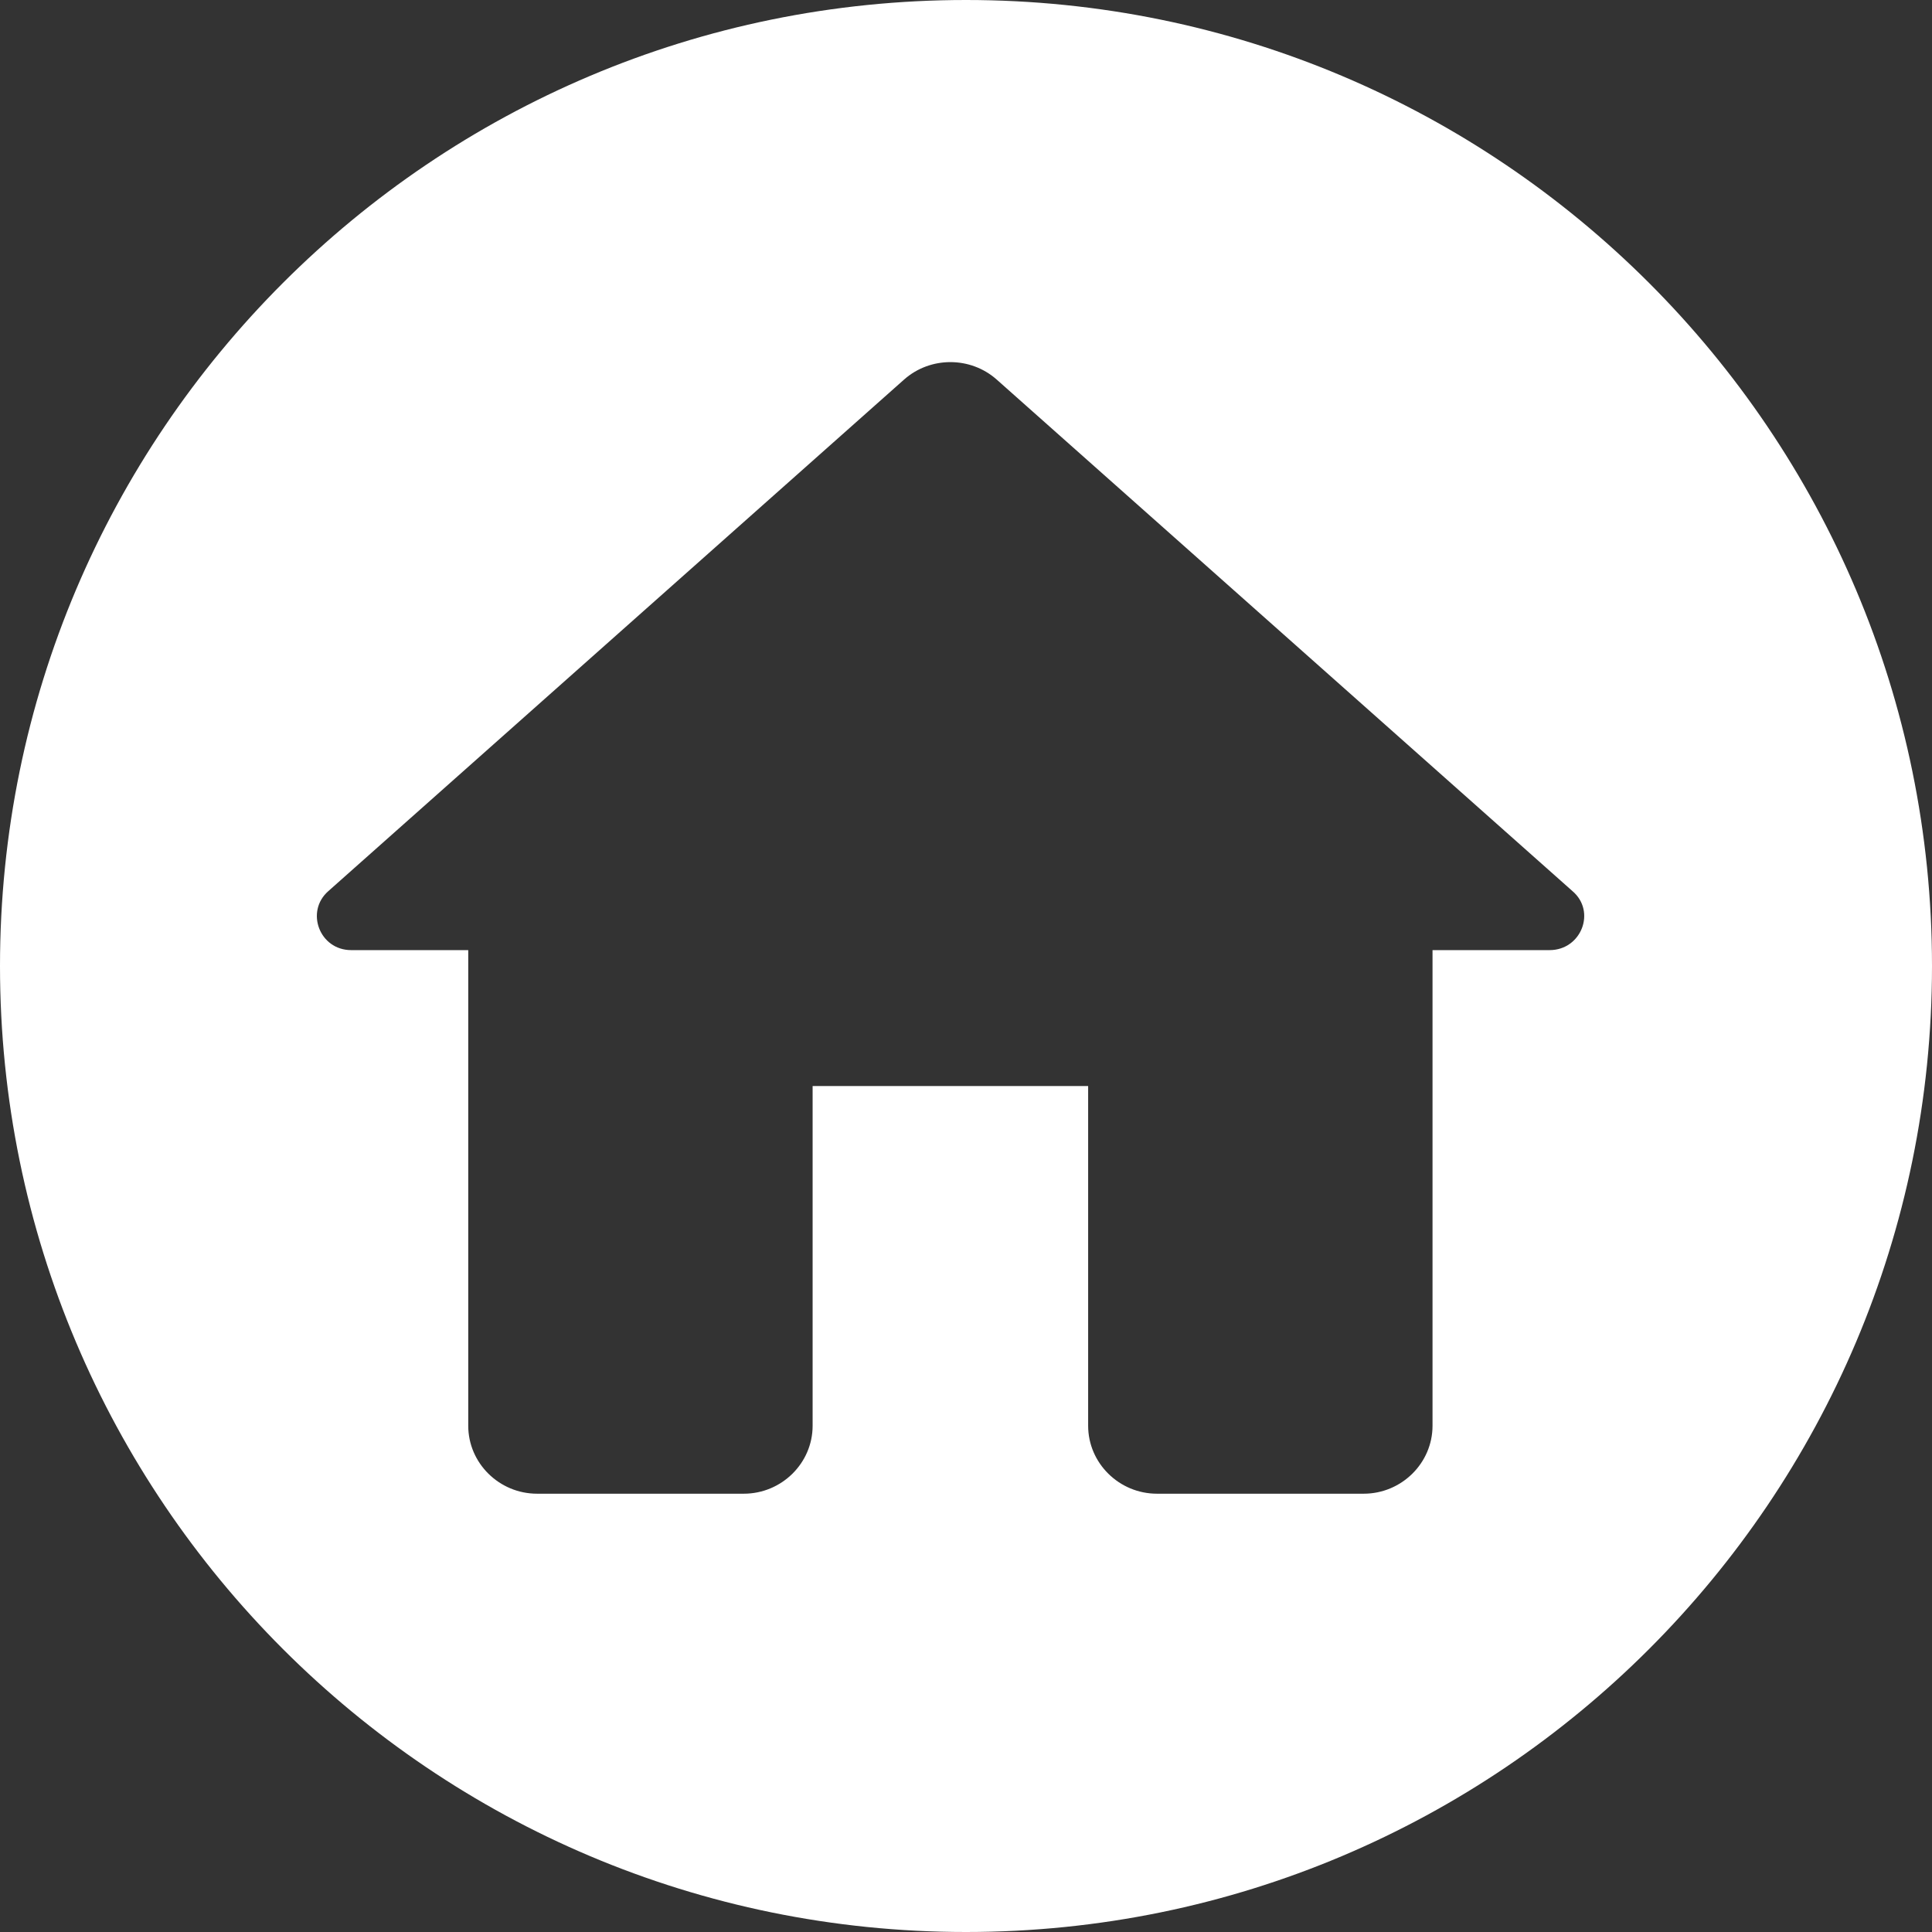
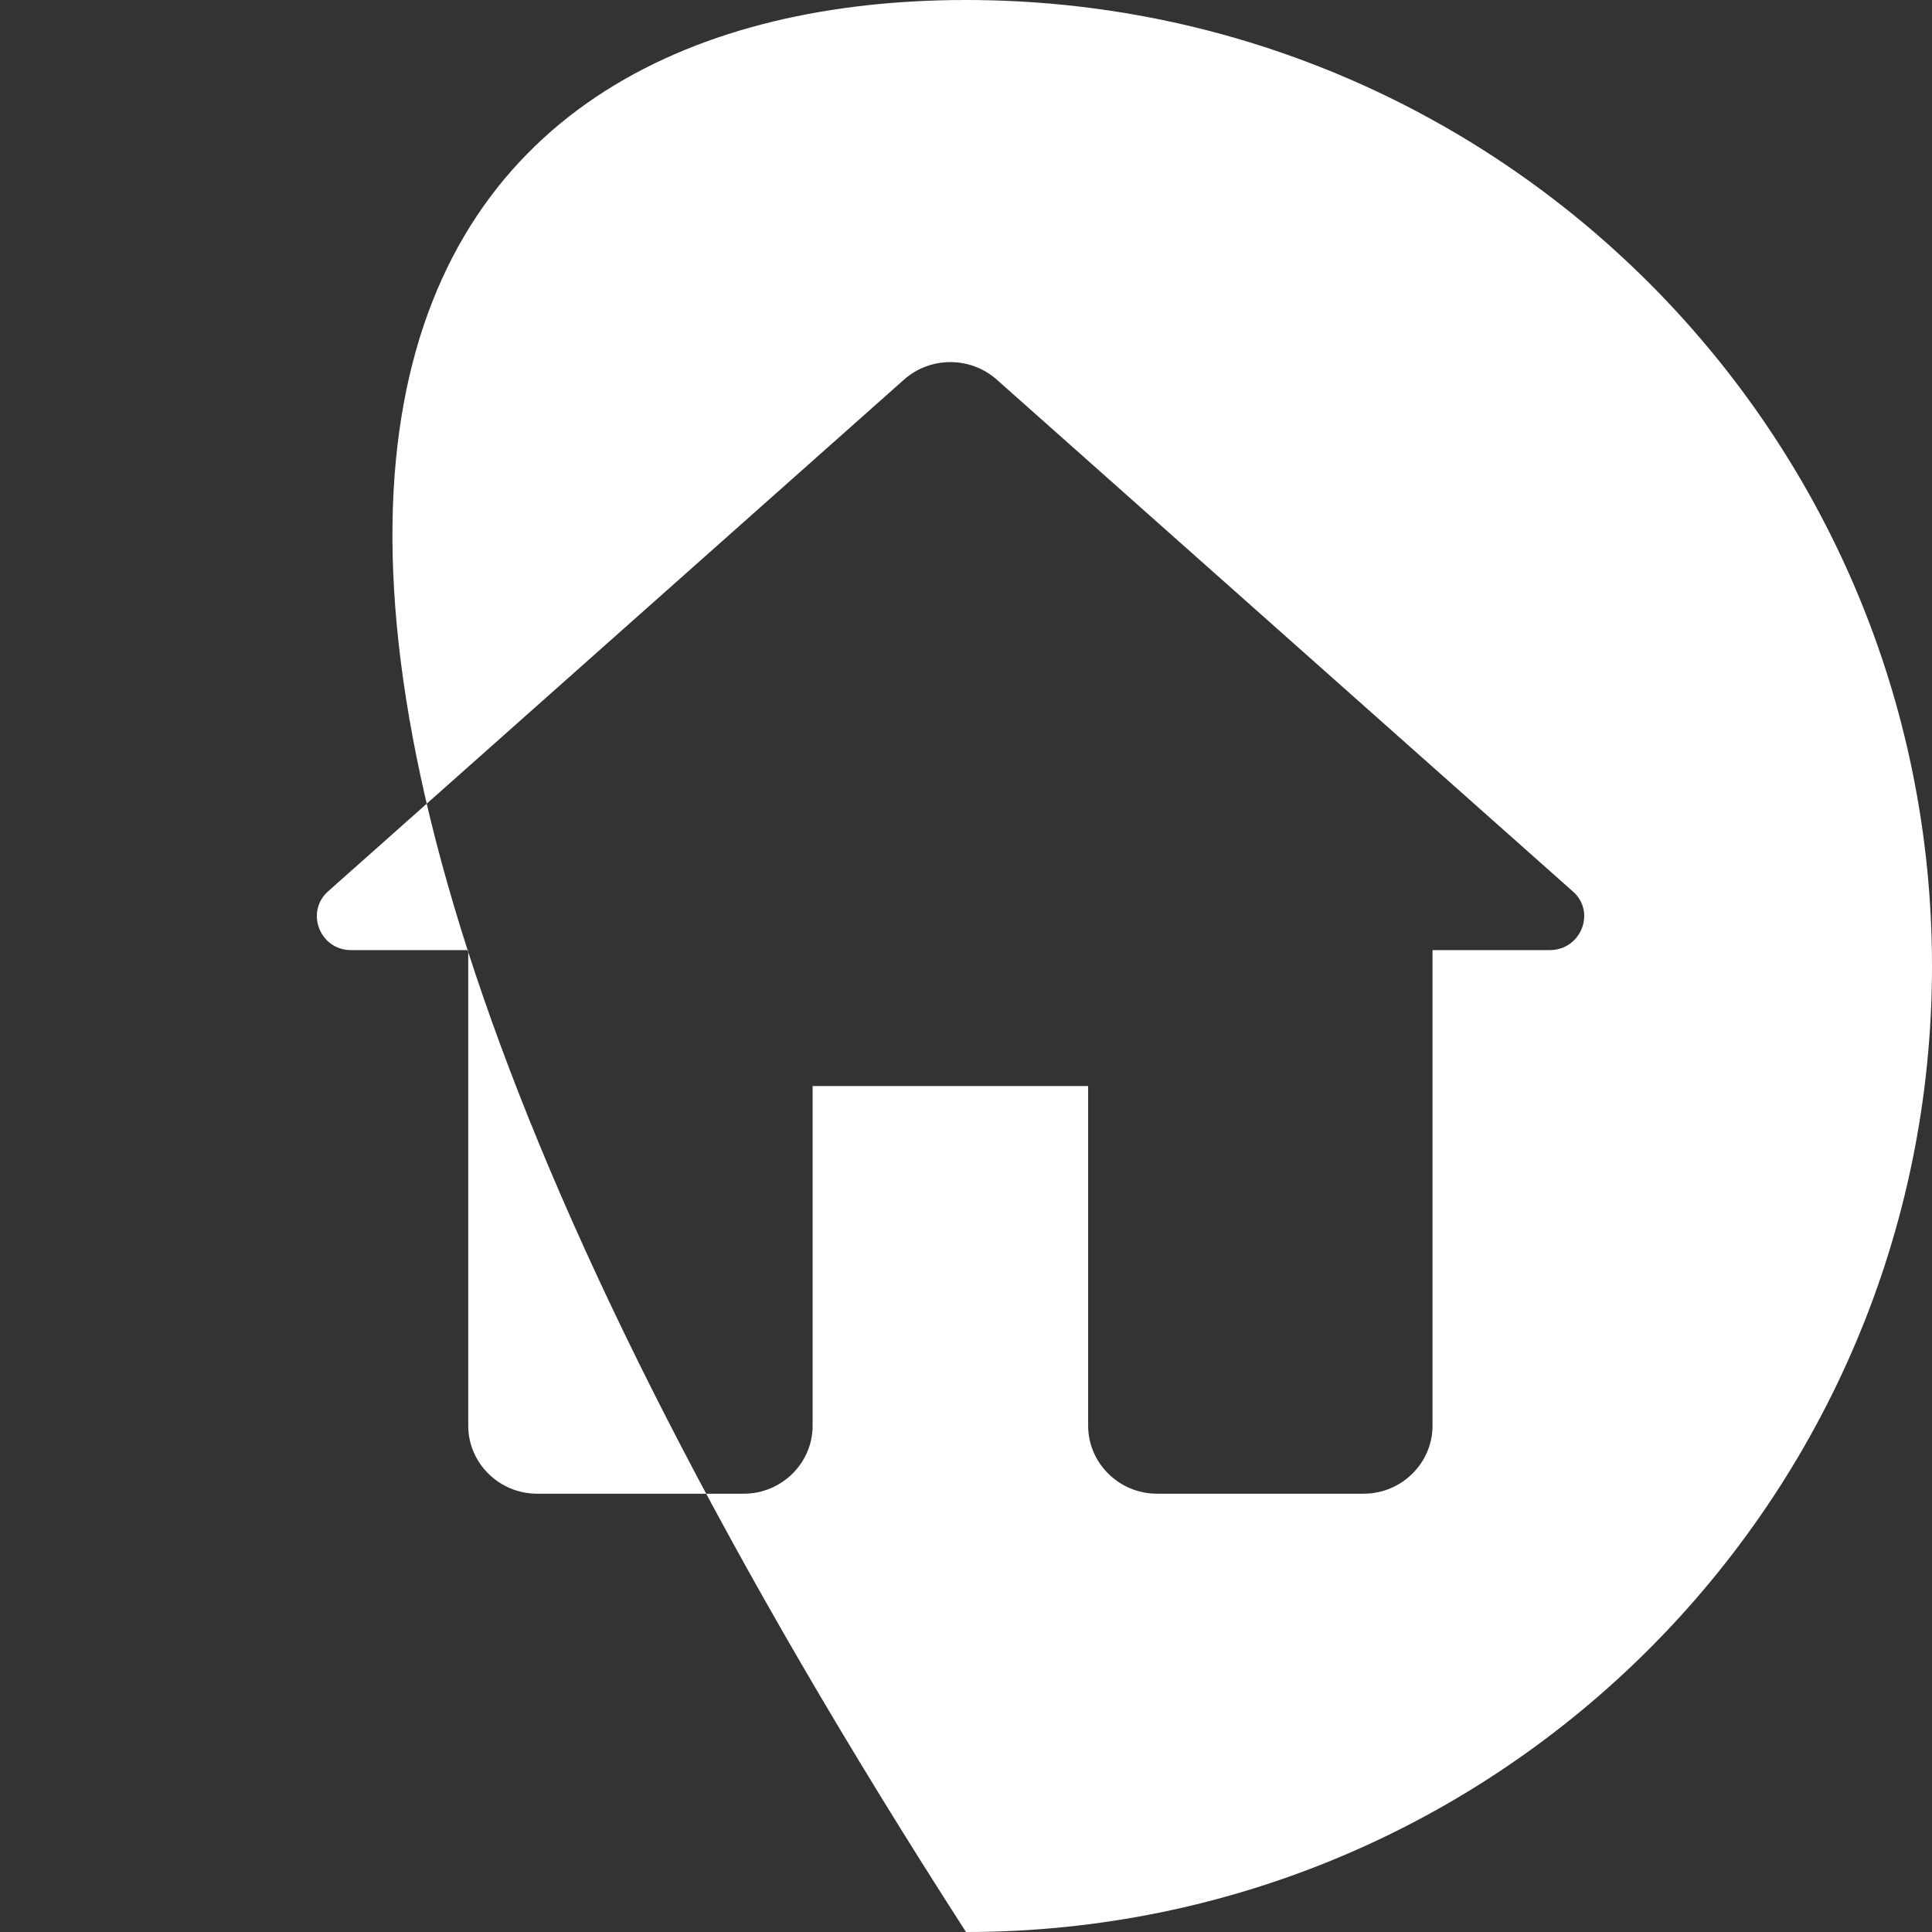
<svg xmlns="http://www.w3.org/2000/svg" viewBox="0 0 36 36" fill="none">
  <rect x="0" y="0" width="36" height="36" fill="#333333" stroke="none" />
-   <path fill-rule="evenodd" clip-rule="evenodd" d="M18 0C27.941 0 36 8.059 36 18C36 27.941 27.941 36 18 36C8.059 36 6.78107e-05 27.941 0 18C0 8.059 8.059 4.34691e-05 18 0ZM18.569 7.07C18.081 6.64 17.337 6.64 16.849 7.07L6.12 16.603C5.683 16.983 5.953 17.704 6.543 17.704H8.725V26.567C8.725 27.263 9.302 27.833 10.008 27.833H13.859C14.565 27.833 15.142 27.263 15.142 26.567V20.237H20.276V26.567C20.276 27.263 20.853 27.833 21.559 27.833H25.41C26.115 27.833 26.693 27.263 26.693 26.567V17.704H28.875C29.465 17.704 29.748 16.983 29.299 16.603L18.569 7.07Z" fill="white" />
+   <path fill-rule="evenodd" clip-rule="evenodd" d="M18 0C27.941 0 36 8.059 36 18C36 27.941 27.941 36 18 36C0 8.059 8.059 4.34691e-05 18 0ZM18.569 7.07C18.081 6.64 17.337 6.64 16.849 7.07L6.12 16.603C5.683 16.983 5.953 17.704 6.543 17.704H8.725V26.567C8.725 27.263 9.302 27.833 10.008 27.833H13.859C14.565 27.833 15.142 27.263 15.142 26.567V20.237H20.276V26.567C20.276 27.263 20.853 27.833 21.559 27.833H25.41C26.115 27.833 26.693 27.263 26.693 26.567V17.704H28.875C29.465 17.704 29.748 16.983 29.299 16.603L18.569 7.07Z" fill="white" />
</svg>